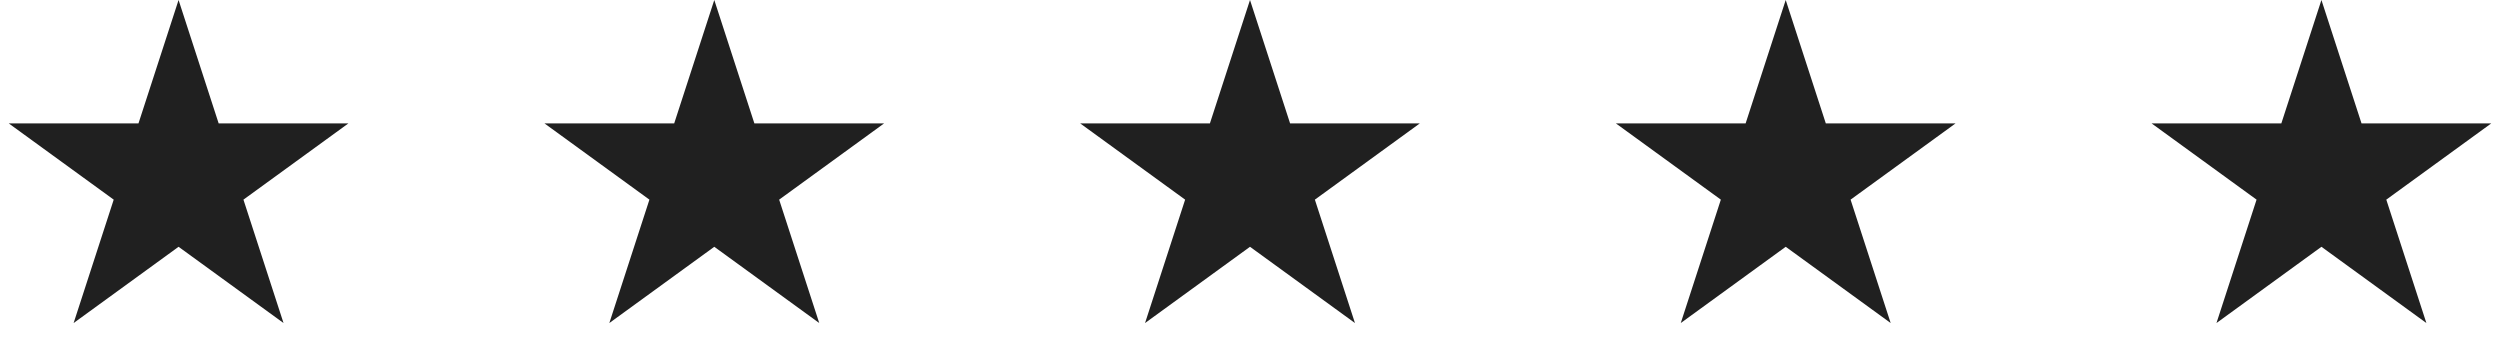
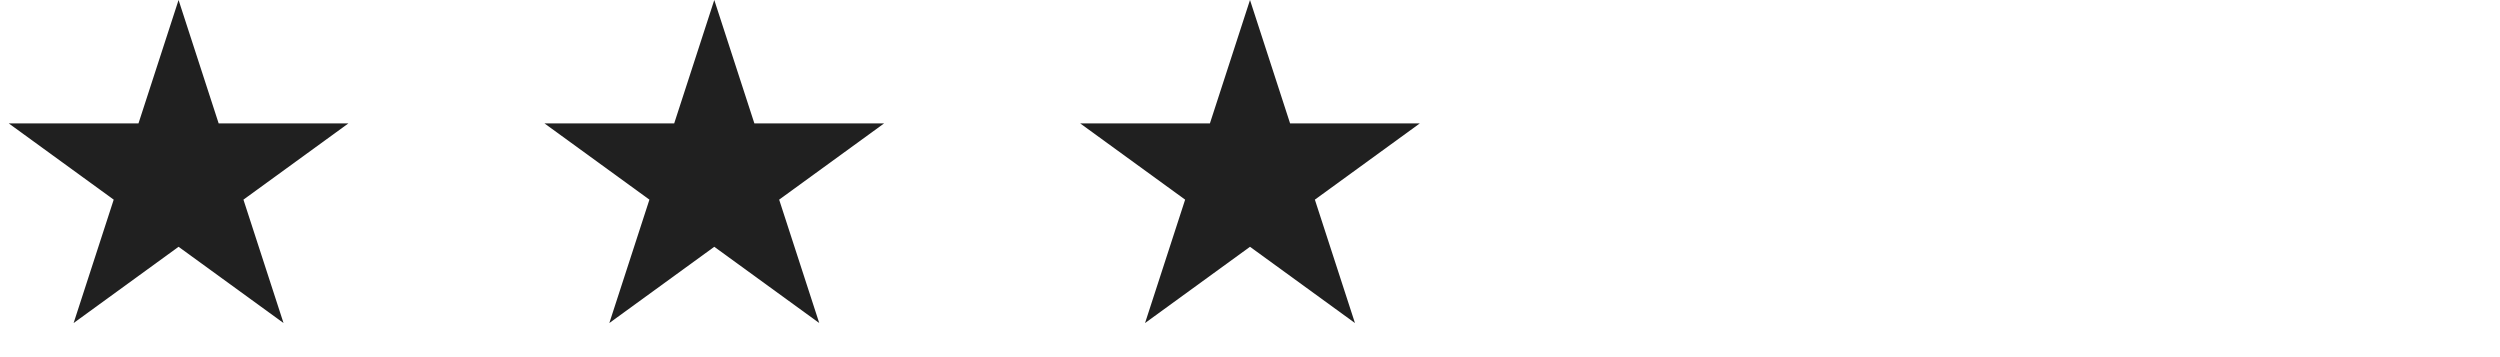
<svg xmlns="http://www.w3.org/2000/svg" fill="none" viewBox="0 0 112 16" height="16" width="112">
  <path fill="#202020" d="M8 0L9.796 5.528H15.608L10.906 8.944L12.702 14.472L8 11.056L3.298 14.472L5.094 8.944L0.392 5.528H6.204L8 0Z" />
  <path fill="#202020" d="M32 0L33.796 5.528H39.608L34.906 8.944L36.702 14.472L32 11.056L27.298 14.472L29.094 8.944L24.392 5.528H30.204L32 0Z" />
  <path fill="#202020" d="M56 0L57.796 5.528H63.608L58.906 8.944L60.702 14.472L56 11.056L51.298 14.472L53.094 8.944L48.392 5.528H54.204L56 0Z" />
-   <path fill="#202020" d="M80 0L81.796 5.528H87.609L82.906 8.944L84.702 14.472L80 11.056L75.298 14.472L77.094 8.944L72.391 5.528H78.204L80 0Z" />
-   <path fill="#202020" d="M104 0L105.796 5.528H111.608L106.906 8.944L108.702 14.472L104 11.056L99.298 14.472L101.094 8.944L96.391 5.528H102.204L104 0Z" />
</svg>